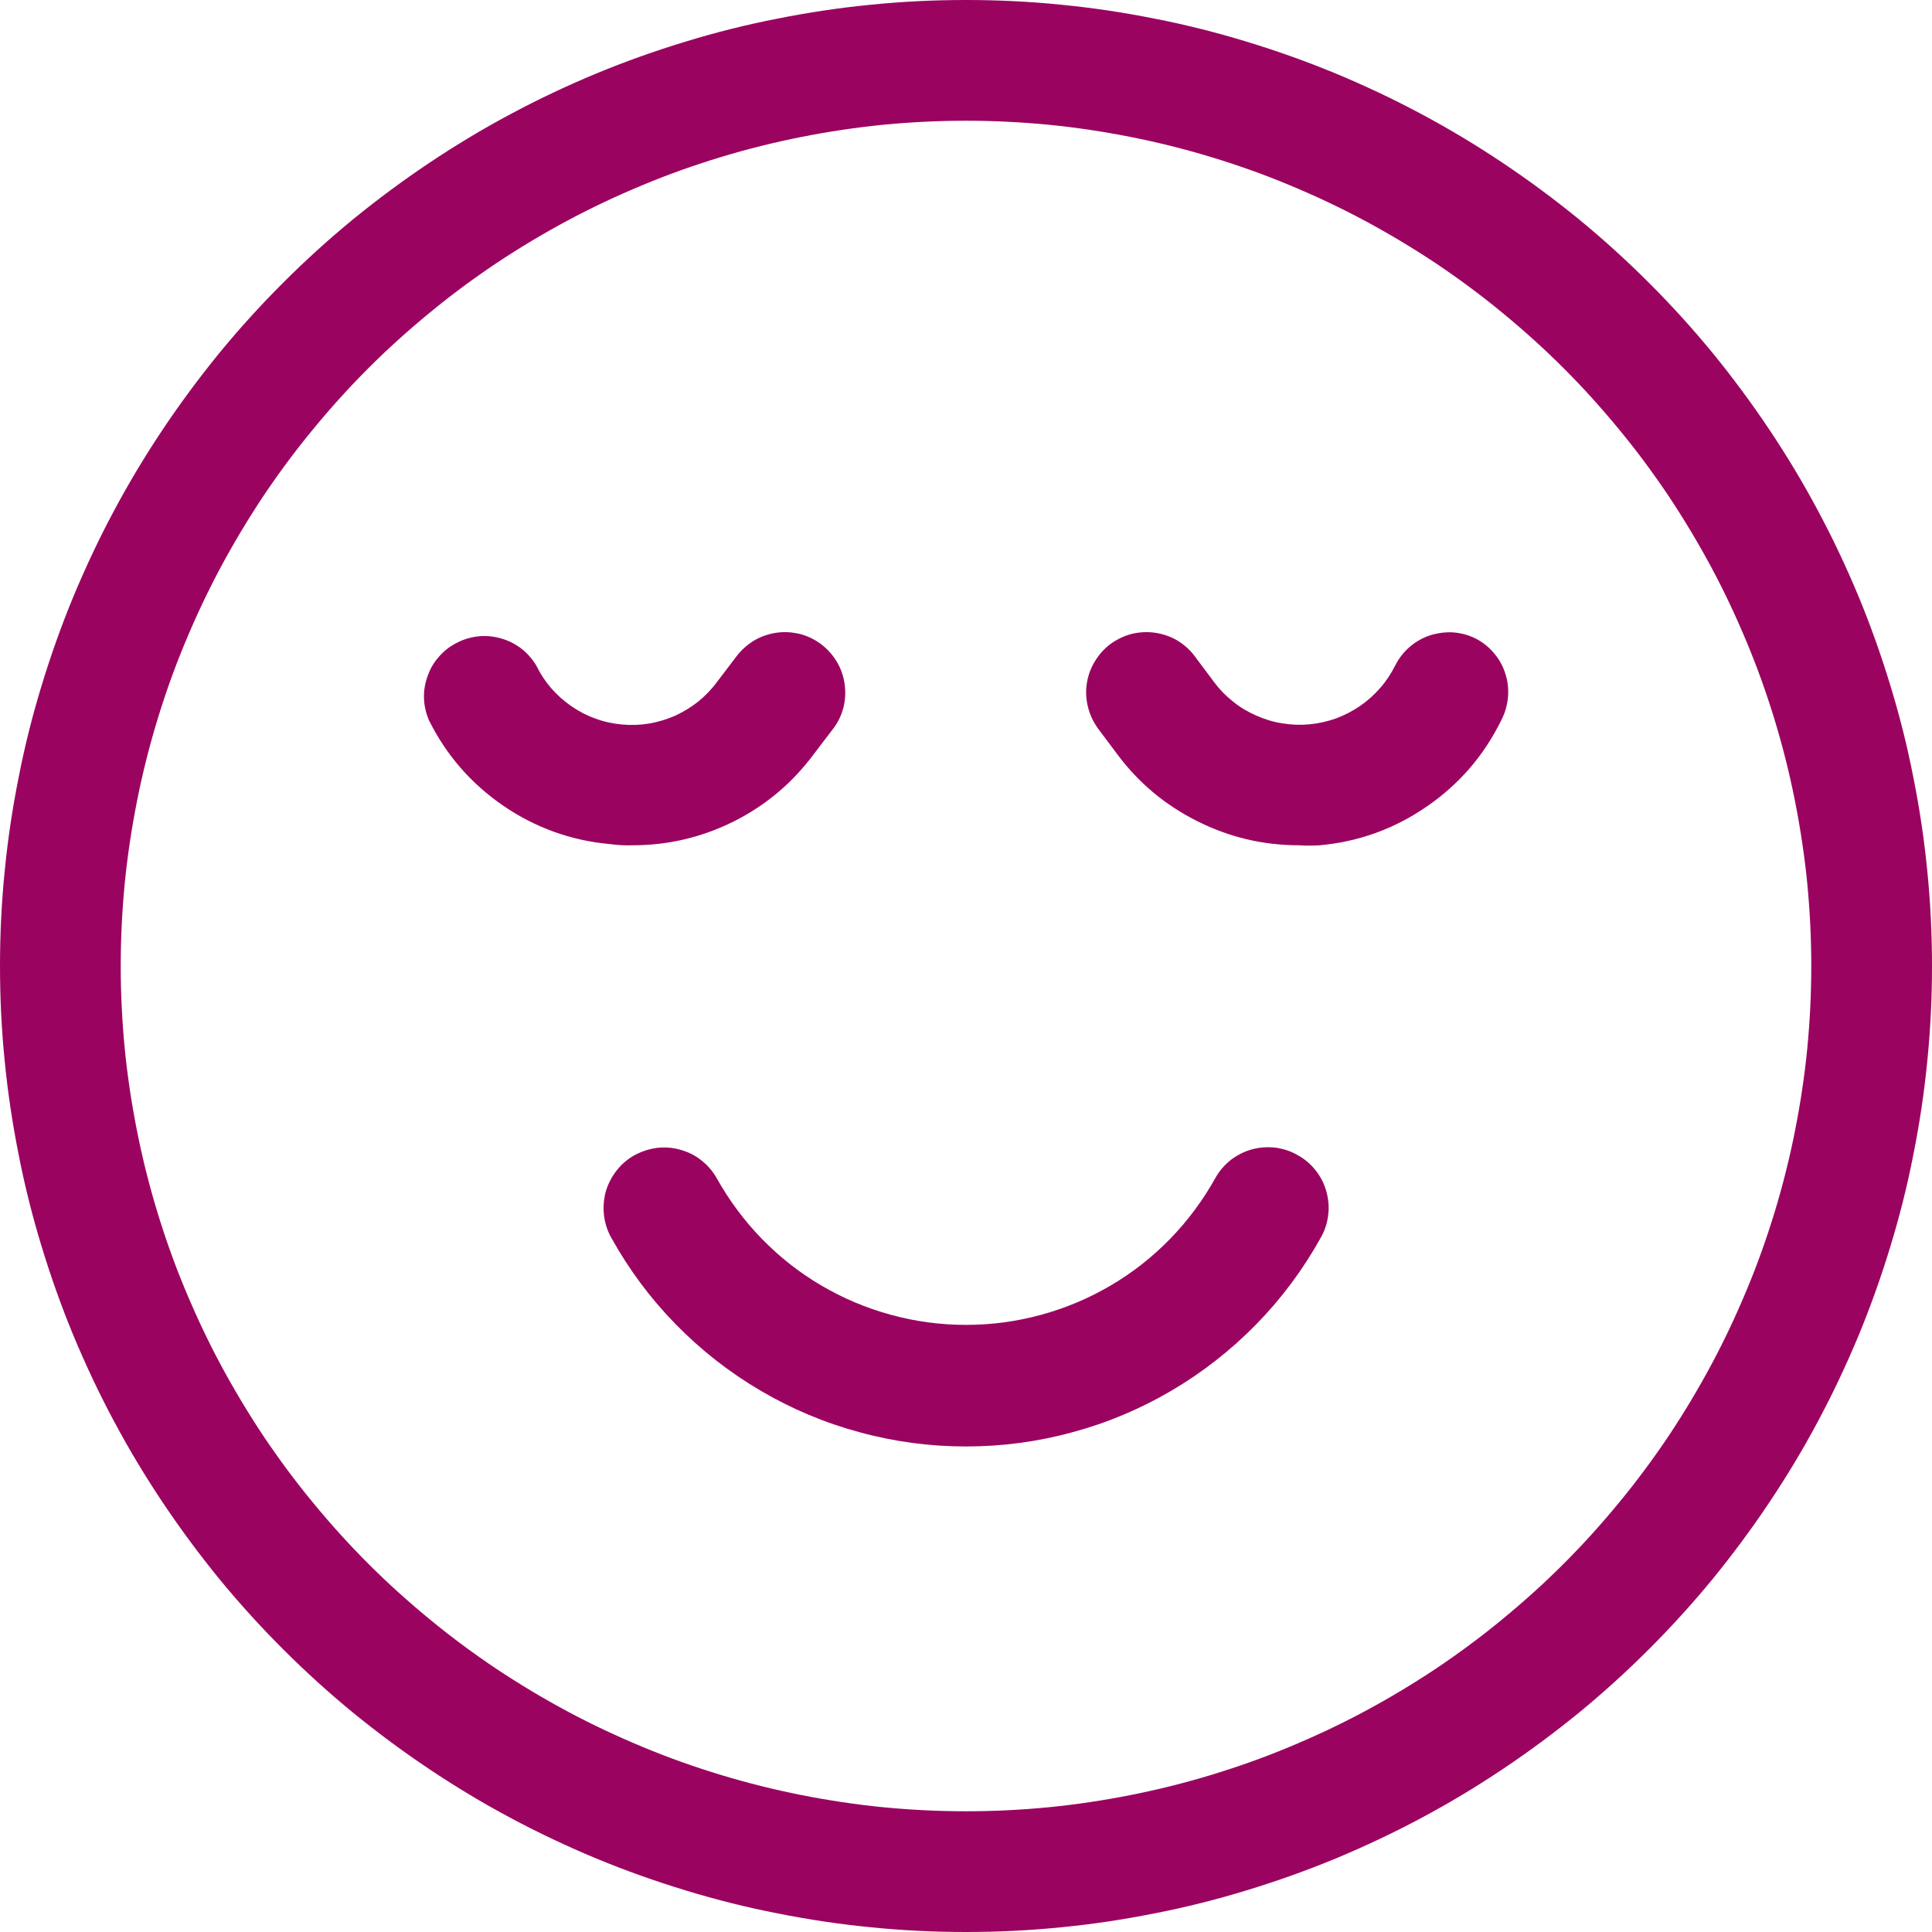
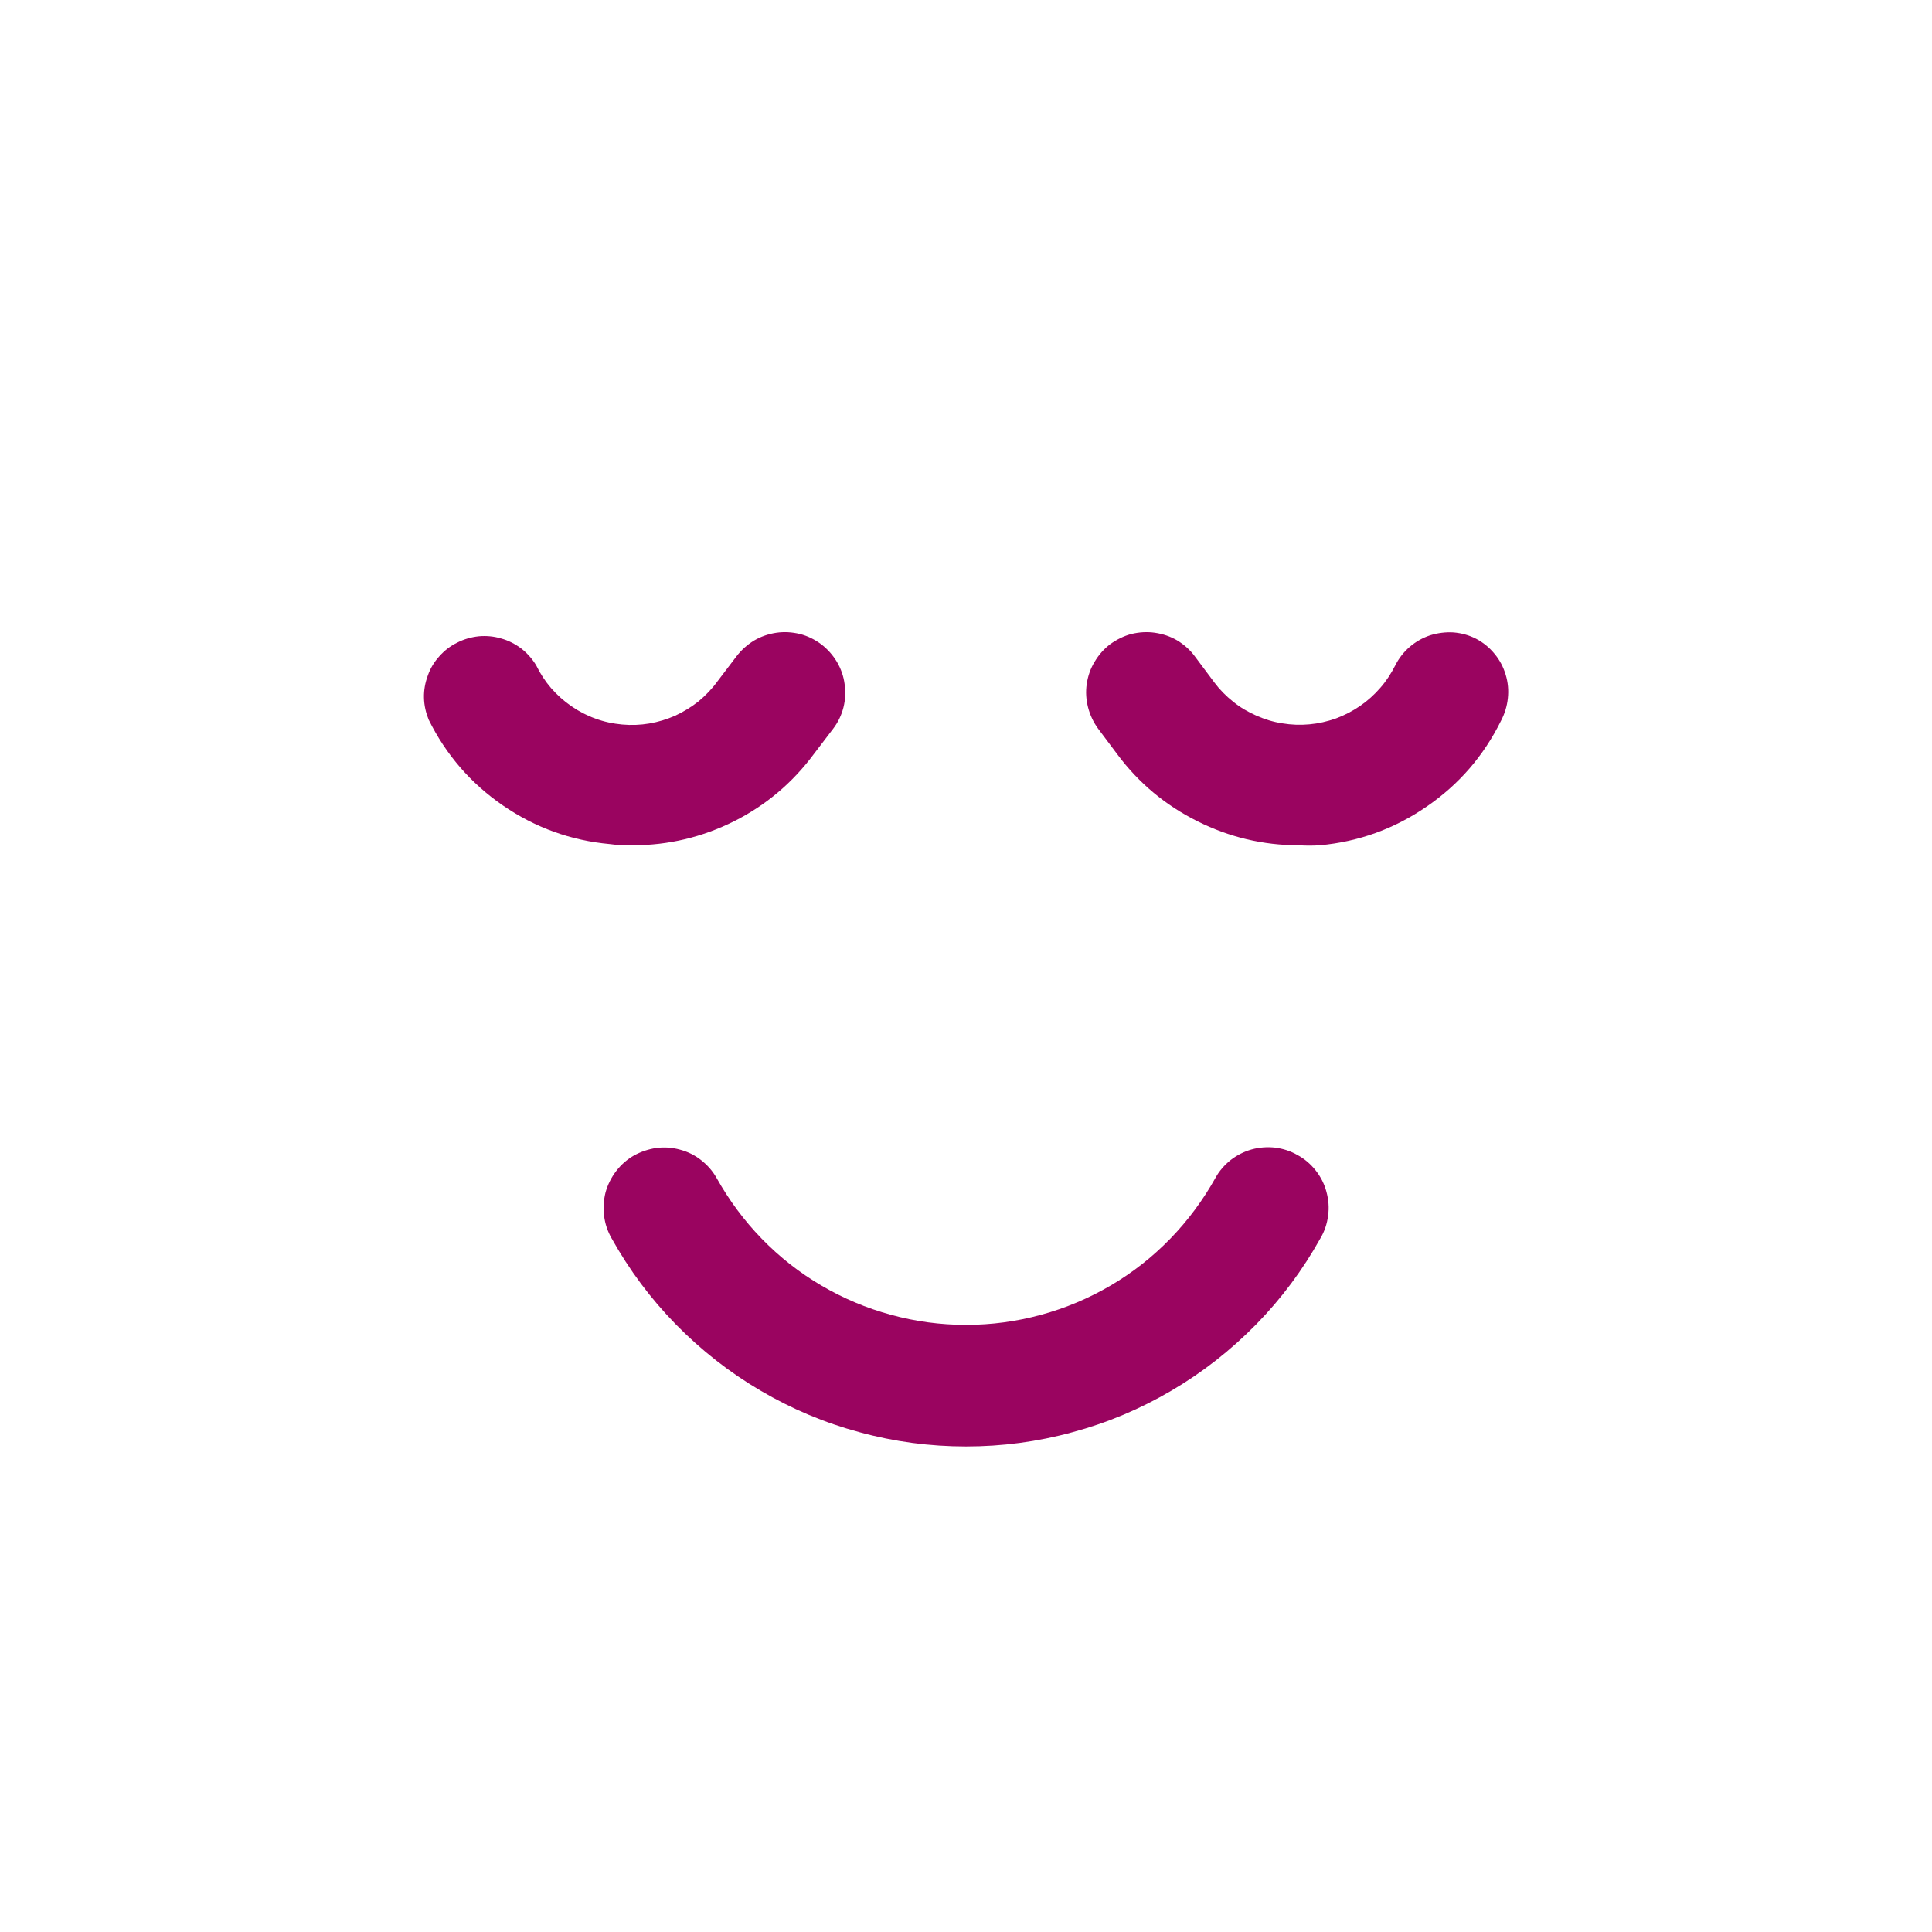
<svg xmlns="http://www.w3.org/2000/svg" width="60" zoomAndPan="magnify" viewBox="0 0 45 45" height="60" preserveAspectRatio="xMidYMid meet" version="1.2">
  <g id="27be6d64ce">
-     <path style=" stroke:none;fill-rule:nonzero;fill:#9a0460;fill-opacity:1;" d="M 22.5 45 C 21.762 45 21.027 44.965 20.293 44.891 C 19.562 44.82 18.832 44.711 18.109 44.566 C 17.387 44.426 16.672 44.246 15.969 44.031 C 15.262 43.816 14.57 43.57 13.891 43.289 C 13.207 43.004 12.543 42.691 11.895 42.344 C 11.242 41.996 10.613 41.617 10 41.207 C 9.387 40.797 8.797 40.359 8.227 39.895 C 7.656 39.426 7.109 38.93 6.59 38.41 C 6.07 37.891 5.574 37.344 5.105 36.773 C 4.641 36.203 4.203 35.613 3.793 35 C 3.383 34.387 3.004 33.758 2.656 33.105 C 2.309 32.457 1.996 31.793 1.711 31.109 C 1.43 30.43 1.184 29.738 0.969 29.031 C 0.754 28.328 0.574 27.613 0.434 26.891 C 0.289 26.168 0.18 25.438 0.109 24.707 C 0.035 23.973 0 23.238 0 22.5 C 0 21.762 0.035 21.027 0.109 20.293 C 0.18 19.562 0.289 18.832 0.434 18.109 C 0.574 17.387 0.754 16.672 0.969 15.969 C 1.184 15.262 1.43 14.57 1.711 13.891 C 1.996 13.207 2.309 12.543 2.656 11.895 C 3.004 11.242 3.383 10.613 3.793 10 C 4.203 9.387 4.641 8.797 5.105 8.227 C 5.574 7.656 6.07 7.109 6.59 6.59 C 7.109 6.07 7.656 5.574 8.227 5.105 C 8.797 4.641 9.387 4.203 10 3.793 C 10.613 3.383 11.242 3.004 11.895 2.656 C 12.543 2.309 13.207 1.996 13.891 1.711 C 14.57 1.43 15.262 1.184 15.969 0.969 C 16.672 0.754 17.387 0.574 18.109 0.434 C 18.832 0.289 19.562 0.18 20.293 0.109 C 21.027 0.035 21.762 0 22.5 0 C 23.238 0 23.973 0.035 24.707 0.109 C 25.438 0.18 26.168 0.289 26.891 0.434 C 27.613 0.574 28.328 0.754 29.031 0.969 C 29.738 1.184 30.43 1.43 31.109 1.711 C 31.793 1.996 32.457 2.309 33.105 2.656 C 33.758 3.004 34.387 3.383 35 3.793 C 35.613 4.203 36.203 4.641 36.773 5.105 C 37.344 5.574 37.891 6.07 38.41 6.59 C 38.93 7.109 39.426 7.656 39.895 8.227 C 40.359 8.797 40.797 9.387 41.207 10 C 41.617 10.613 41.996 11.242 42.344 11.895 C 42.691 12.543 43.004 13.207 43.289 13.891 C 43.57 14.57 43.816 15.262 44.031 15.969 C 44.246 16.672 44.426 17.387 44.566 18.109 C 44.711 18.832 44.82 19.562 44.891 20.293 C 44.965 21.027 45 21.762 45 22.5 C 45 23.238 44.965 23.973 44.891 24.707 C 44.82 25.438 44.711 26.168 44.566 26.891 C 44.426 27.613 44.246 28.328 44.031 29.031 C 43.816 29.738 43.57 30.43 43.289 31.109 C 43.004 31.793 42.691 32.457 42.344 33.105 C 41.996 33.758 41.617 34.387 41.207 35 C 40.797 35.613 40.359 36.203 39.895 36.773 C 39.426 37.344 38.93 37.891 38.41 38.41 C 37.891 38.93 37.344 39.426 36.773 39.895 C 36.203 40.359 35.613 40.797 35 41.207 C 34.387 41.617 33.758 41.996 33.105 42.344 C 32.457 42.691 31.793 43.004 31.109 43.289 C 30.43 43.57 29.738 43.816 29.031 44.031 C 28.328 44.246 27.613 44.426 26.891 44.566 C 26.168 44.711 25.438 44.82 24.707 44.891 C 23.973 44.965 23.238 45 22.5 45 Z M 22.5 2.812 C 21.855 2.812 21.211 2.844 20.57 2.906 C 19.93 2.969 19.293 3.066 18.66 3.191 C 18.027 3.316 17.402 3.473 16.785 3.66 C 16.168 3.848 15.562 4.062 14.965 4.312 C 14.371 4.559 13.789 4.832 13.219 5.137 C 12.652 5.441 12.098 5.773 11.562 6.129 C 11.027 6.488 10.508 6.871 10.012 7.281 C 9.512 7.691 9.035 8.121 8.578 8.578 C 8.121 9.035 7.691 9.512 7.281 10.012 C 6.871 10.508 6.488 11.027 6.129 11.562 C 5.773 12.098 5.441 12.652 5.137 13.219 C 4.832 13.789 4.559 14.371 4.312 14.965 C 4.062 15.562 3.848 16.168 3.66 16.785 C 3.473 17.402 3.316 18.027 3.191 18.66 C 3.066 19.293 2.969 19.93 2.906 20.57 C 2.844 21.211 2.812 21.855 2.812 22.5 C 2.812 23.145 2.844 23.789 2.906 24.43 C 2.969 25.07 3.066 25.707 3.191 26.34 C 3.316 26.973 3.473 27.598 3.66 28.215 C 3.848 28.832 4.062 29.438 4.312 30.035 C 4.559 30.629 4.832 31.211 5.137 31.781 C 5.441 32.348 5.773 32.902 6.129 33.438 C 6.488 33.973 6.871 34.492 7.281 34.988 C 7.691 35.488 8.121 35.965 8.578 36.422 C 9.035 36.879 9.512 37.309 10.012 37.719 C 10.508 38.129 11.027 38.512 11.562 38.871 C 12.098 39.227 12.652 39.559 13.219 39.863 C 13.789 40.168 14.371 40.441 14.965 40.688 C 15.562 40.938 16.168 41.152 16.785 41.34 C 17.402 41.527 18.027 41.684 18.66 41.809 C 19.293 41.934 19.93 42.031 20.57 42.094 C 21.211 42.156 21.855 42.188 22.5 42.188 C 23.145 42.188 23.789 42.156 24.43 42.094 C 25.07 42.031 25.707 41.934 26.34 41.809 C 26.973 41.684 27.598 41.527 28.215 41.34 C 28.832 41.152 29.438 40.938 30.035 40.688 C 30.629 40.441 31.211 40.168 31.781 39.863 C 32.348 39.559 32.902 39.227 33.438 38.871 C 33.973 38.512 34.492 38.129 34.988 37.719 C 35.488 37.309 35.965 36.879 36.422 36.422 C 36.879 35.965 37.309 35.488 37.719 34.988 C 38.129 34.492 38.512 33.973 38.871 33.438 C 39.227 32.902 39.559 32.348 39.863 31.781 C 40.168 31.211 40.441 30.629 40.688 30.035 C 40.938 29.438 41.152 28.832 41.34 28.215 C 41.527 27.598 41.684 26.973 41.809 26.34 C 41.934 25.707 42.031 25.07 42.094 24.43 C 42.156 23.789 42.188 23.145 42.188 22.5 C 42.188 21.855 42.156 21.211 42.094 20.57 C 42.031 19.93 41.934 19.293 41.809 18.66 C 41.684 18.027 41.527 17.402 41.34 16.785 C 41.152 16.168 40.938 15.562 40.688 14.965 C 40.441 14.371 40.168 13.789 39.863 13.219 C 39.559 12.652 39.227 12.098 38.871 11.562 C 38.512 11.027 38.129 10.508 37.719 10.012 C 37.309 9.512 36.879 9.035 36.422 8.578 C 35.965 8.121 35.488 7.691 34.988 7.281 C 34.492 6.871 33.973 6.488 33.438 6.129 C 32.902 5.773 32.348 5.441 31.781 5.137 C 31.211 4.832 30.629 4.559 30.035 4.312 C 29.438 4.062 28.832 3.848 28.215 3.66 C 27.598 3.473 26.973 3.316 26.34 3.191 C 25.707 3.066 25.07 2.969 24.43 2.906 C 23.789 2.844 23.145 2.812 22.5 2.812 Z M 22.5 2.812 " />
    <path style=" stroke:none;fill-rule:nonzero;fill:#9a0460;fill-opacity:1;" d="M 14.738 19.688 C 15.57 19.688 16.355 19.5 17.098 19.129 C 17.844 18.754 18.461 18.23 18.957 17.562 L 19.406 16.973 C 19.52 16.824 19.598 16.66 19.645 16.48 C 19.691 16.297 19.699 16.117 19.672 15.93 C 19.648 15.746 19.586 15.574 19.492 15.414 C 19.395 15.254 19.273 15.117 19.125 15.004 C 18.977 14.895 18.812 14.812 18.629 14.766 C 18.449 14.723 18.266 14.711 18.082 14.738 C 17.898 14.766 17.727 14.824 17.566 14.918 C 17.406 15.016 17.27 15.137 17.156 15.285 L 16.707 15.875 C 16.582 16.047 16.434 16.199 16.27 16.336 C 16.102 16.469 15.922 16.578 15.73 16.668 C 15.535 16.754 15.332 16.816 15.121 16.852 C 14.914 16.887 14.703 16.895 14.488 16.875 C 14.277 16.855 14.07 16.812 13.871 16.738 C 13.672 16.668 13.484 16.57 13.309 16.449 C 13.133 16.328 12.977 16.188 12.836 16.027 C 12.695 15.863 12.582 15.688 12.488 15.496 C 12.395 15.344 12.281 15.215 12.141 15.105 C 12 15 11.844 14.918 11.672 14.871 C 11.5 14.82 11.328 14.805 11.152 14.82 C 10.973 14.84 10.805 14.887 10.648 14.969 C 10.488 15.047 10.352 15.152 10.234 15.285 C 10.113 15.418 10.023 15.566 9.965 15.734 C 9.902 15.902 9.871 16.074 9.875 16.25 C 9.879 16.43 9.918 16.598 9.984 16.762 C 10.387 17.578 10.965 18.246 11.715 18.762 C 12.465 19.277 13.297 19.578 14.203 19.66 C 14.379 19.684 14.559 19.695 14.738 19.688 Z M 14.738 19.688 " />
    <path style=" stroke:none;fill-rule:nonzero;fill:#9a0460;fill-opacity:1;" d="M 34.383 14.879 C 34.215 14.793 34.043 14.746 33.855 14.73 C 33.672 14.719 33.488 14.742 33.312 14.797 C 33.137 14.855 32.977 14.945 32.836 15.066 C 32.695 15.188 32.582 15.332 32.5 15.496 C 32.402 15.688 32.289 15.863 32.148 16.023 C 32.008 16.184 31.852 16.324 31.676 16.445 C 31.504 16.562 31.316 16.66 31.117 16.734 C 30.914 16.805 30.711 16.852 30.5 16.871 C 30.289 16.891 30.078 16.883 29.867 16.848 C 29.656 16.816 29.457 16.754 29.262 16.668 C 29.066 16.582 28.887 16.477 28.723 16.344 C 28.555 16.211 28.406 16.059 28.281 15.891 L 27.828 15.285 C 27.719 15.137 27.582 15.016 27.422 14.918 C 27.262 14.824 27.09 14.766 26.902 14.738 C 26.719 14.711 26.535 14.723 26.355 14.766 C 26.176 14.812 26.012 14.895 25.859 15.004 C 25.711 15.117 25.59 15.254 25.496 15.414 C 25.398 15.574 25.34 15.746 25.312 15.93 C 25.285 16.117 25.297 16.297 25.344 16.48 C 25.391 16.66 25.469 16.824 25.578 16.973 L 26.031 17.578 C 26.527 18.242 27.148 18.758 27.891 19.129 C 28.633 19.5 29.418 19.688 30.25 19.688 C 30.414 19.699 30.578 19.699 30.742 19.688 C 31.648 19.605 32.477 19.305 33.227 18.789 C 33.98 18.273 34.555 17.609 34.961 16.789 C 35.047 16.625 35.102 16.449 35.121 16.262 C 35.141 16.078 35.125 15.895 35.07 15.715 C 35.016 15.535 34.93 15.371 34.809 15.227 C 34.691 15.082 34.547 14.965 34.383 14.879 Z M 34.383 14.879 " />
    <path style=" stroke:none;fill-rule:nonzero;fill:#9a0460;fill-opacity:1;" d="M 30.219 26.902 C 30.059 26.809 29.883 26.754 29.699 26.73 C 29.516 26.711 29.332 26.723 29.152 26.773 C 28.973 26.824 28.812 26.906 28.664 27.02 C 28.52 27.137 28.398 27.273 28.309 27.438 C 28.02 27.953 27.672 28.426 27.258 28.852 C 26.844 29.277 26.383 29.641 25.871 29.941 C 25.359 30.242 24.82 30.469 24.246 30.625 C 23.676 30.781 23.094 30.859 22.5 30.859 C 21.906 30.859 21.324 30.781 20.754 30.625 C 20.18 30.469 19.641 30.242 19.129 29.941 C 18.617 29.641 18.156 29.277 17.742 28.852 C 17.328 28.426 16.98 27.953 16.691 27.438 C 16.598 27.273 16.477 27.137 16.328 27.02 C 16.184 26.906 16.016 26.824 15.836 26.777 C 15.656 26.727 15.473 26.715 15.289 26.738 C 15.102 26.766 14.93 26.824 14.766 26.914 C 14.602 27.008 14.465 27.129 14.352 27.277 C 14.238 27.426 14.156 27.59 14.105 27.77 C 14.059 27.953 14.047 28.137 14.07 28.32 C 14.094 28.508 14.152 28.68 14.246 28.844 C 14.656 29.578 15.152 30.246 15.742 30.848 C 16.332 31.449 16.988 31.965 17.715 32.391 C 18.438 32.816 19.207 33.141 20.02 33.359 C 20.832 33.582 21.66 33.691 22.5 33.691 C 23.34 33.691 24.168 33.582 24.98 33.359 C 25.793 33.141 26.562 32.816 27.285 32.391 C 28.012 31.965 28.668 31.449 29.258 30.848 C 29.848 30.246 30.344 29.578 30.754 28.844 C 30.852 28.68 30.91 28.504 30.934 28.316 C 30.961 28.129 30.945 27.941 30.895 27.758 C 30.848 27.578 30.762 27.41 30.645 27.262 C 30.527 27.113 30.387 26.992 30.219 26.902 Z M 30.219 26.902 " />
  </g>
</svg>